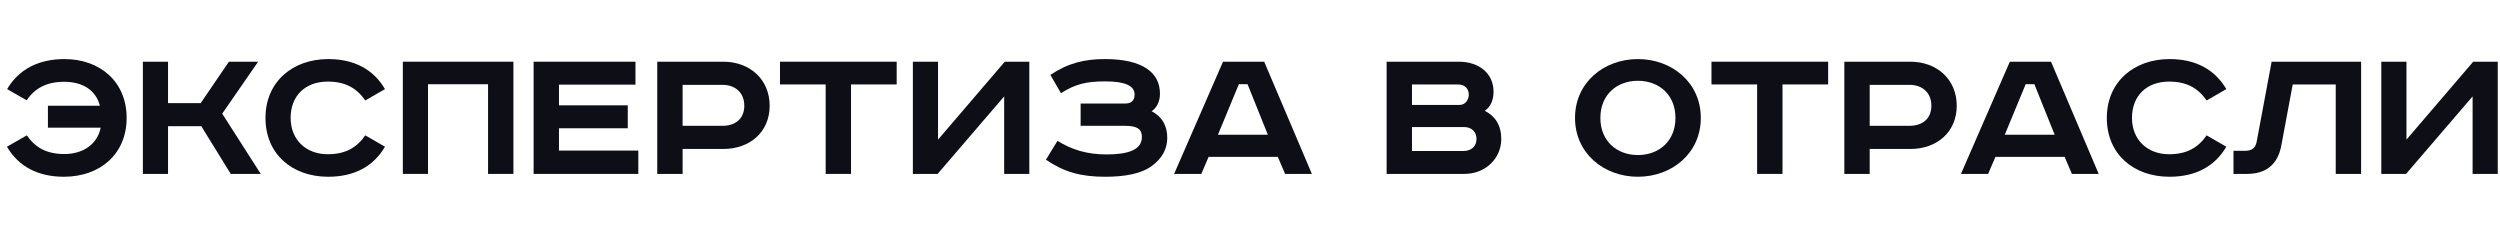
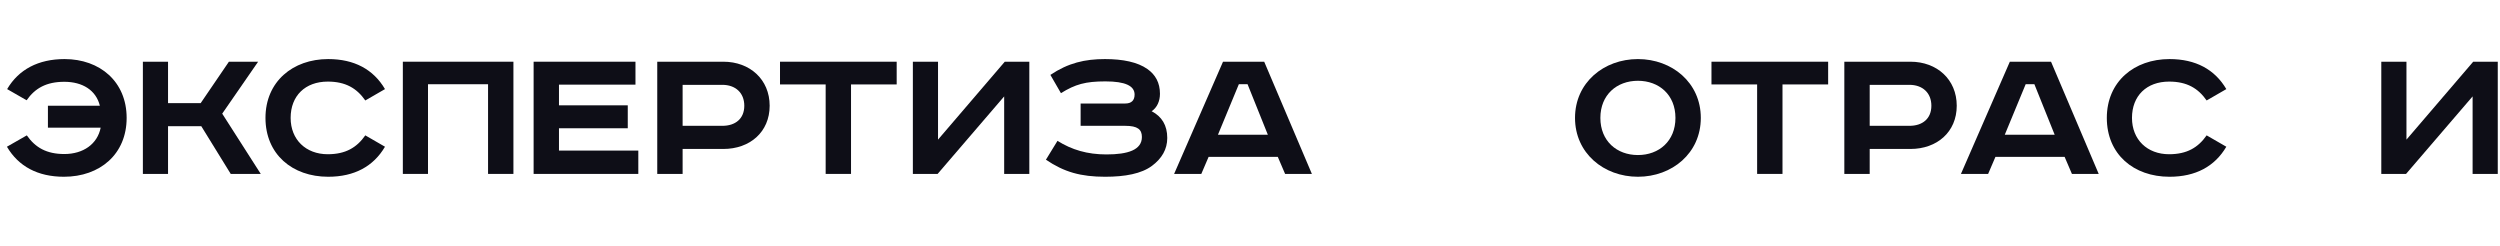
<svg xmlns="http://www.w3.org/2000/svg" width="345" height="34" viewBox="0 0 345 34" fill="none">
  <path d="M6.613 14.592H13.781C13.249 12.436 11.373 11.288 8.881 11.288C6.417 11.288 4.849 12.156 3.673 13.836L0.985 12.296C2.581 9.58 5.297 8.152 8.909 8.152C13.781 8.152 17.477 11.26 17.477 16.272C17.477 21.284 13.781 24.392 8.825 24.392C5.213 24.392 2.553 22.964 0.957 20.248L3.701 18.68C4.877 20.36 6.417 21.256 8.881 21.256C11.485 21.256 13.445 19.884 13.893 17.616H6.613V14.592Z" fill="#0E0E17" />
  <path d="M19.717 8.516H23.189V14.228H27.697L31.589 8.516H35.621L30.665 15.684L35.985 24H31.841L27.781 17.42H23.189V24H19.717V8.516Z" fill="#0E0E17" />
  <path d="M53.128 12.296L50.412 13.864C49.236 12.184 47.696 11.26 45.232 11.26C42.124 11.26 40.108 13.22 40.108 16.272C40.108 19.268 42.208 21.284 45.232 21.284C47.696 21.284 49.236 20.36 50.412 18.68L53.128 20.248C51.532 22.964 48.9 24.392 45.288 24.392C40.332 24.392 36.636 21.284 36.636 16.272C36.636 11.26 40.416 8.152 45.288 8.152C48.9 8.152 51.532 9.58 53.128 12.296Z" fill="#0E0E17" />
  <path d="M55.592 8.516H70.852V24H67.352V11.624H59.064V24H55.592V8.516Z" fill="#0E0E17" />
  <path d="M73.639 8.516H87.695V11.68H77.139V14.536H86.631V17.7H77.139V20.78H88.087V24H73.639V8.516Z" fill="#0E0E17" />
  <path d="M90.701 8.516H99.829C103.469 8.516 106.213 10.952 106.213 14.592C106.213 18.232 103.469 20.556 99.829 20.556H94.201V24H90.701V8.516ZM94.201 11.708V17.364H99.689C101.481 17.364 102.713 16.384 102.713 14.592C102.713 12.8 101.481 11.708 99.689 11.708H94.201Z" fill="#0E0E17" />
  <path d="M107.641 8.516H123.741V11.652H117.441V24H113.941V11.652H107.641V8.516Z" fill="#0E0E17" />
  <path d="M125.975 8.516H129.447V19.268L138.659 8.516H142.047V24H138.575V13.304L129.391 24H125.975V8.516Z" fill="#0E0E17" />
  <path d="M149.126 14.284H155.286C156.126 14.284 156.574 13.864 156.574 13.052C156.574 11.848 155.286 11.232 152.542 11.232C149.798 11.232 148.398 11.624 146.41 12.856L144.954 10.336C147.418 8.684 149.714 8.152 152.486 8.152C154.95 8.152 156.994 8.572 158.338 9.524C159.458 10.308 160.074 11.428 160.074 12.94C160.074 13.948 159.682 14.844 158.926 15.348C160.326 16.076 161.082 17.28 161.082 19.044C161.082 20.612 160.326 21.872 158.982 22.88C157.526 23.972 155.258 24.392 152.514 24.392C149.154 24.392 146.858 23.748 144.338 22.04L145.934 19.436C147.894 20.668 150.05 21.312 152.682 21.312C155.65 21.312 157.582 20.696 157.582 18.904C157.582 17.868 156.994 17.364 155.286 17.364H149.126V14.284Z" fill="#0E0E17" />
  <path d="M170.96 11.624L168.076 18.596H174.964L172.164 11.624H170.96ZM168.776 8.516H174.46L181.04 24H177.344L176.336 21.648H166.788L165.78 24H162.028L168.776 8.516Z" fill="#0E0E17" />
-   <path d="M191.354 8.516H201.322C204.122 8.516 206.11 10.14 206.11 12.66C206.11 13.78 205.718 14.732 204.906 15.292C206.334 16.02 207.174 17.28 207.174 19.184C207.174 21.844 205.018 24 202.078 24H191.354V8.516ZM194.854 11.652V14.48H201.434C202.19 14.48 202.694 13.78 202.694 13.08C202.694 12.408 202.33 11.652 201.154 11.652H194.854ZM194.854 17.532V20.836H201.966C203.086 20.836 203.758 20.136 203.758 19.184C203.758 18.176 203.058 17.532 202.05 17.532H194.854Z" fill="#0E0E17" />
  <path d="M220.852 16.272C220.852 19.464 223.12 21.396 226.032 21.396C228.944 21.396 231.212 19.464 231.212 16.272C231.212 13.08 228.944 11.148 226.032 11.148C223.12 11.148 220.852 13.08 220.852 16.272ZM234.712 16.272C234.712 21.144 230.736 24.392 226.032 24.392C221.328 24.392 217.352 21.144 217.352 16.272C217.352 11.4 221.328 8.152 226.032 8.152C230.736 8.152 234.712 11.4 234.712 16.272Z" fill="#0E0E17" />
  <path d="M236.184 8.516H252.284V11.652H245.984V24H242.484V11.652H236.184V8.516Z" fill="#0E0E17" />
  <path d="M254.518 8.516H263.646C267.286 8.516 270.03 10.952 270.03 14.592C270.03 18.232 267.286 20.556 263.646 20.556H258.018V24H254.518V8.516ZM258.018 11.708V17.364H263.506C265.298 17.364 266.53 16.384 266.53 14.592C266.53 12.8 265.298 11.708 263.506 11.708H258.018Z" fill="#0E0E17" />
  <path d="M279.542 11.624L276.658 18.596H283.546L280.746 11.624H279.542ZM277.358 8.516H283.042L289.622 24H285.926L284.918 21.648H275.37L274.362 24H270.61L277.358 8.516Z" fill="#0E0E17" />
  <path d="M307.233 12.296L304.517 13.864C303.341 12.184 301.801 11.26 299.337 11.26C296.229 11.26 294.214 13.22 294.214 16.272C294.214 19.268 296.314 21.284 299.337 21.284C301.801 21.284 303.341 20.36 304.517 18.68L307.233 20.248C305.637 22.964 303.005 24.392 299.393 24.392C294.438 24.392 290.741 21.284 290.741 16.272C290.741 11.26 294.521 8.152 299.393 8.152C303.005 8.152 305.637 9.58 307.233 12.296Z" fill="#0E0E17" />
-   <path d="M313.484 8.516H325.832V24H322.332V11.652H316.396L314.828 20.052C314.324 22.796 312.616 24 310.068 24H308.22V20.808H309.9C310.712 20.808 311.244 20.444 311.412 19.604L313.484 8.516Z" fill="#0E0E17" />
  <path d="M328.619 8.516H332.091V19.268L341.303 8.516H344.691V24H341.219V13.304L332.035 24H328.619V8.516Z" fill="#0E0E17" />
</svg>